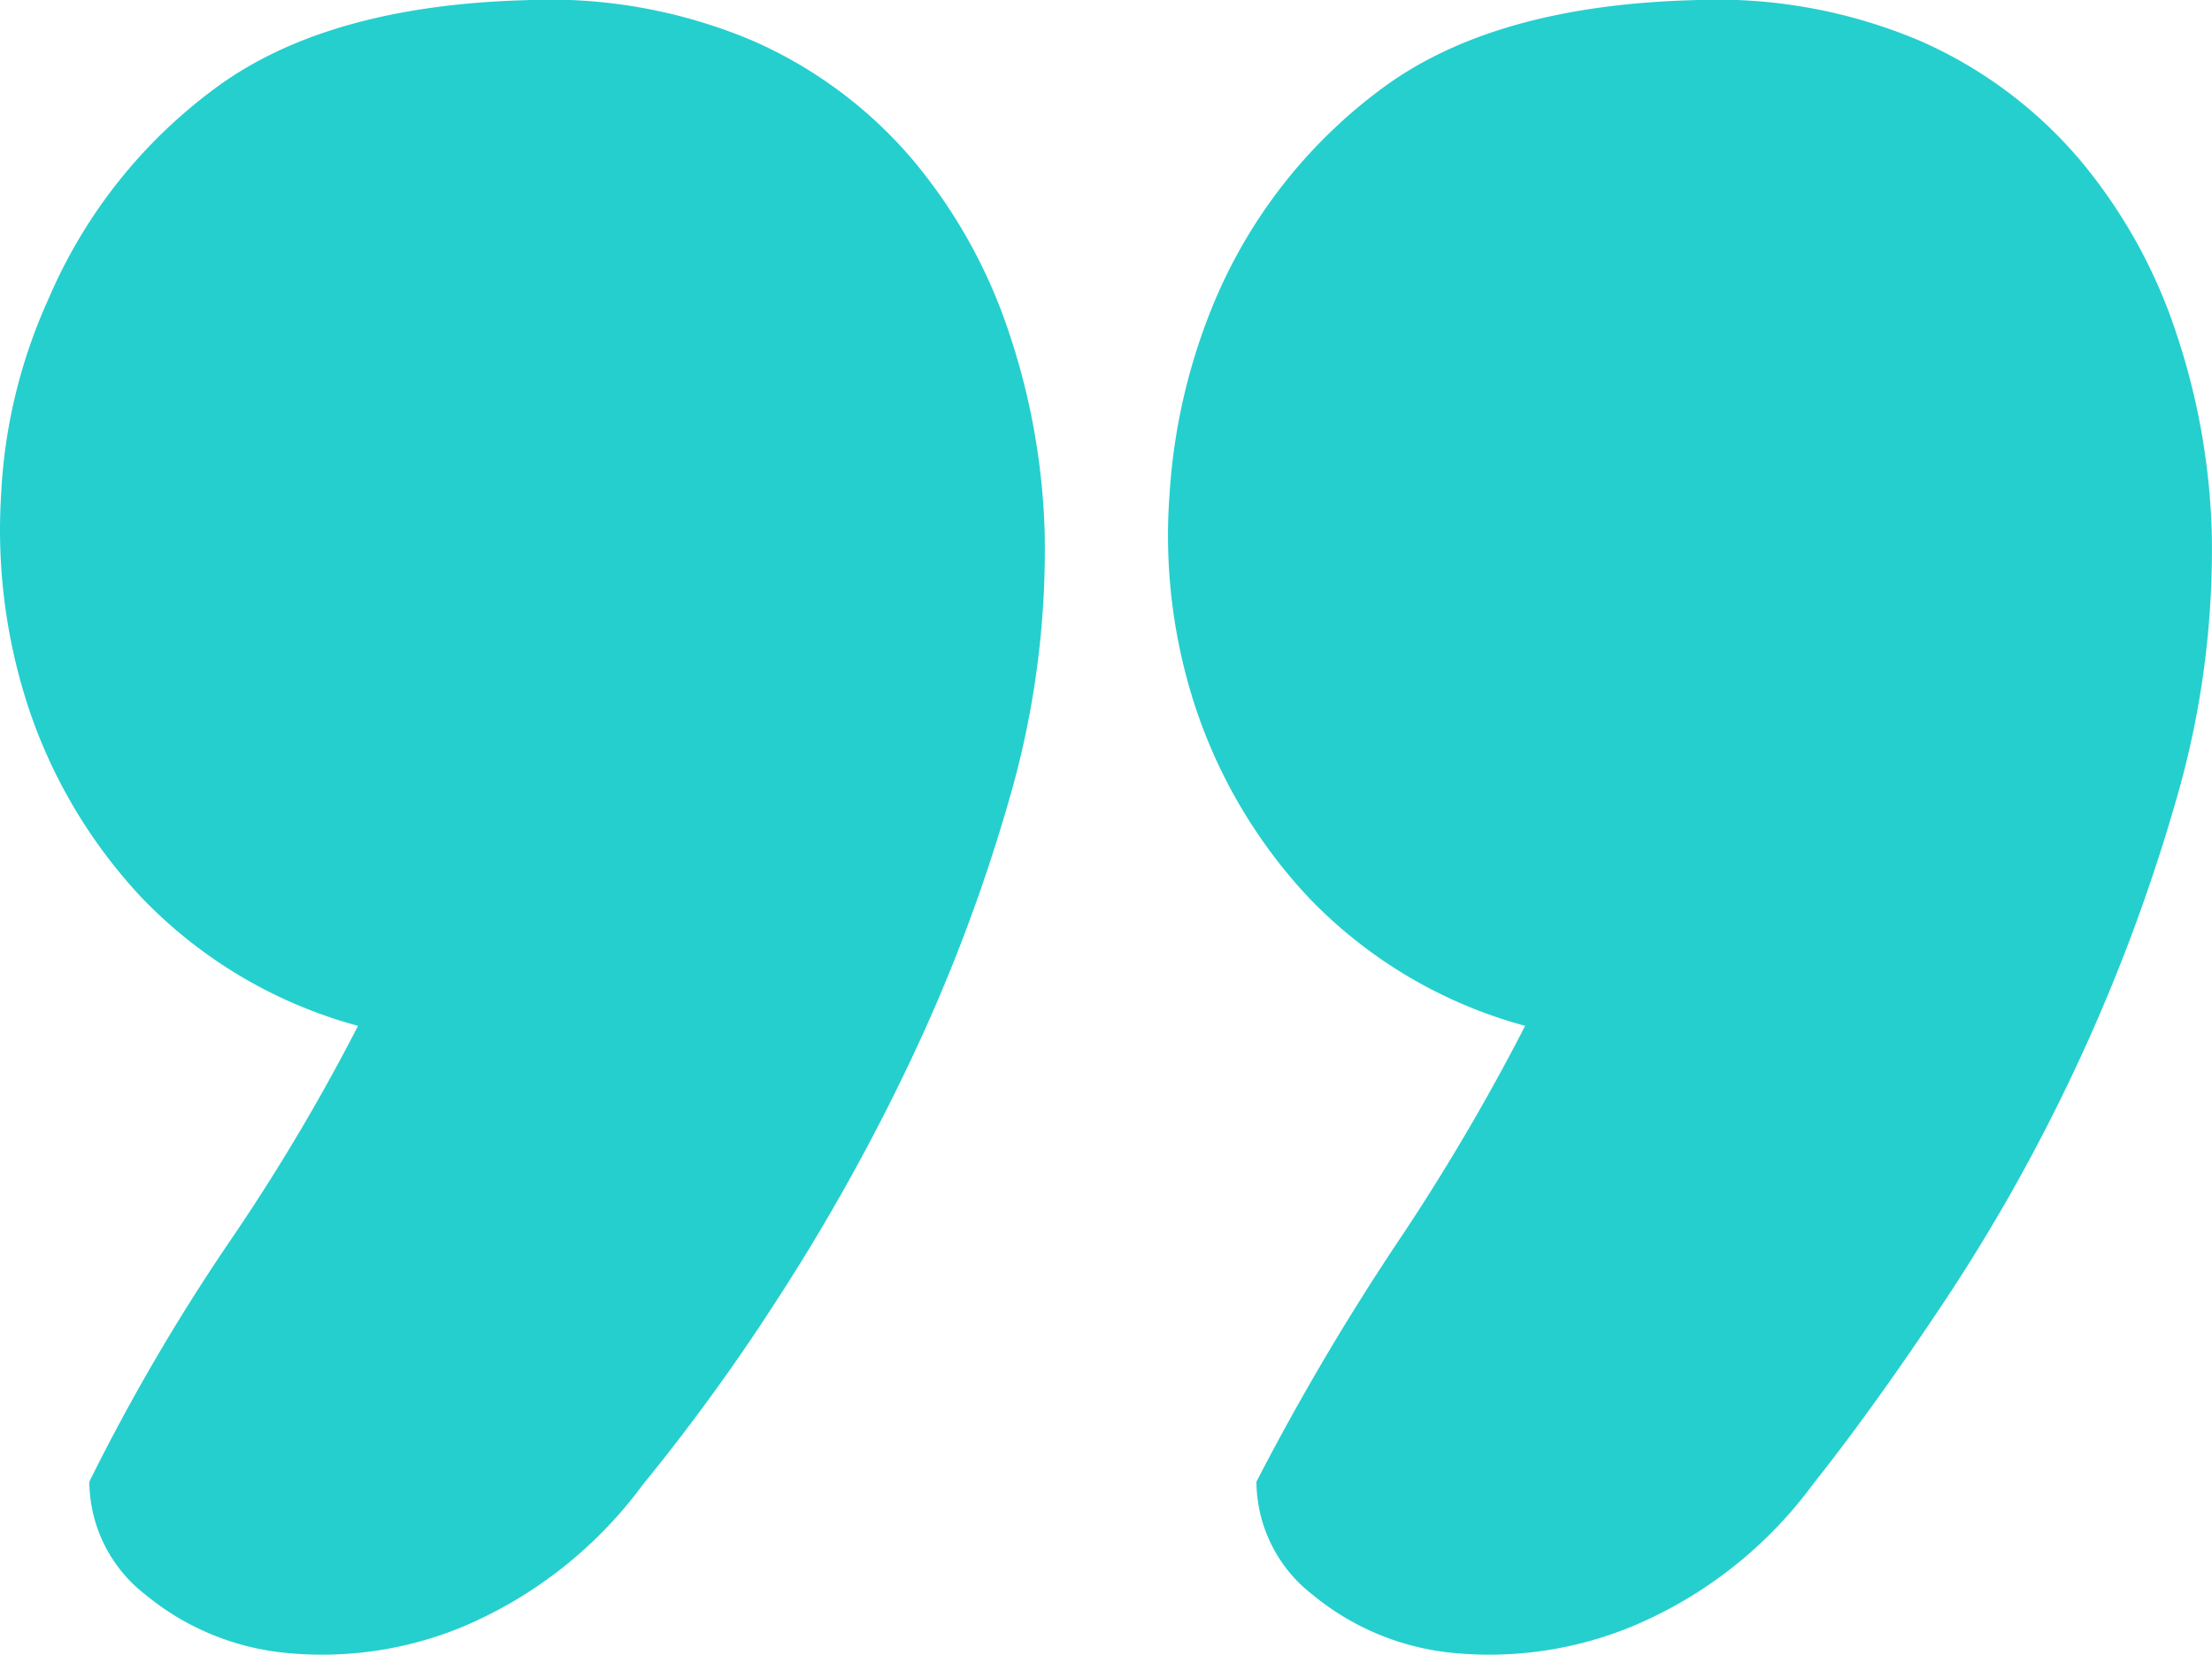
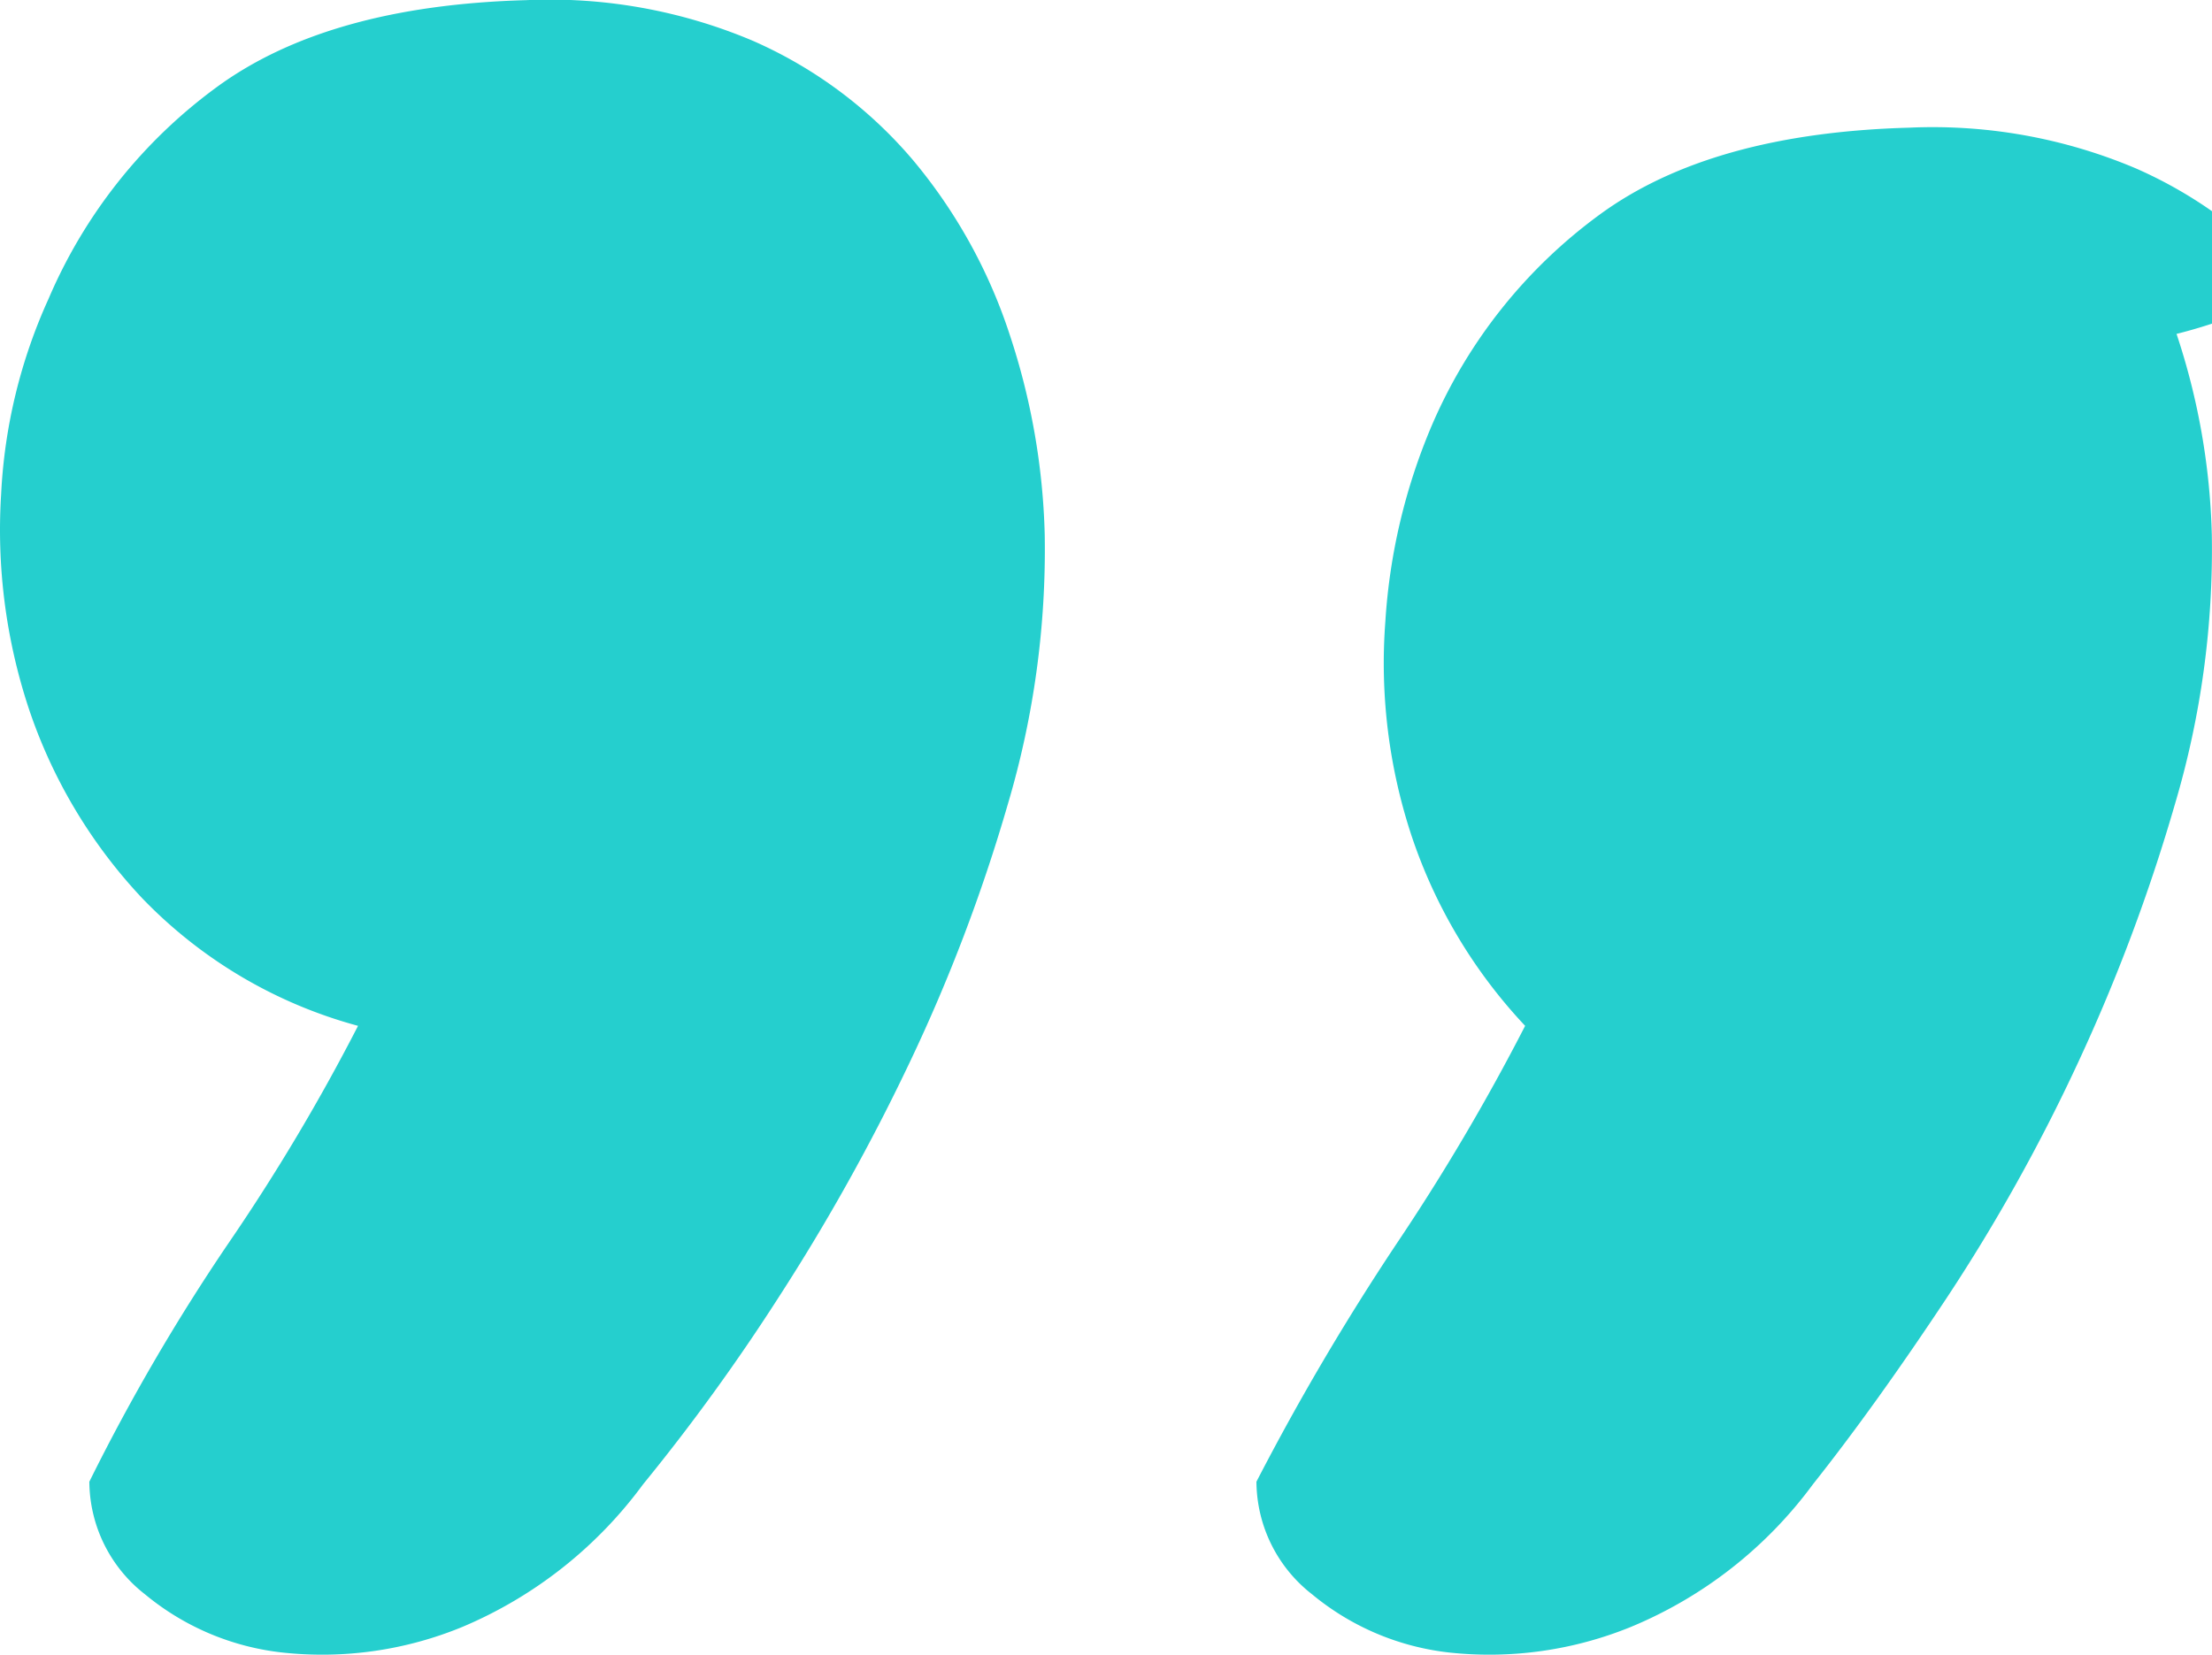
<svg xmlns="http://www.w3.org/2000/svg" width="108.664" height="81.33" viewBox="0 0 108.664 81.33">
-   <path id="Контур_1" data-name="Контур 1" d="M20.667-86.933a23.05,23.05,0,0,1-10.6-6.267,25.327,25.327,0,0,1-5.6-9.4,27.955,27.955,0,0,1-1.333-10.467,26.284,26.284,0,0,1,2.333-9.6,25.09,25.09,0,0,1,8.267-10.4q5.467-4,15.2-4.267a25.572,25.572,0,0,1,11.133,2,21.779,21.779,0,0,1,7.867,5.867,25.851,25.851,0,0,1,4.733,8.533,33.847,33.847,0,0,1,1.733,9.867,43.964,43.964,0,0,1-1.8,13.2,83.538,83.538,0,0,1-4.867,12.8,100.854,100.854,0,0,1-6.4,11.467,99.847,99.847,0,0,1-6.667,9.2,21.261,21.261,0,0,1-8.867,7A18.07,18.07,0,0,1,17-56.133,12.767,12.767,0,0,1,10.2-59a7.066,7.066,0,0,1-2.733-5.533,99.538,99.538,0,0,1,6.8-11.667A98.984,98.984,0,0,0,20.667-86.933Zm57.333,0A23.05,23.05,0,0,1,67.4-93.2a25.327,25.327,0,0,1-5.6-9.4,27.035,27.035,0,0,1-1.267-10.467,29.26,29.26,0,0,1,2.267-9.6,25.09,25.09,0,0,1,8.267-10.4q5.467-4,15.2-4.267a25.572,25.572,0,0,1,11.133,2,21.779,21.779,0,0,1,7.867,5.867A25.851,25.851,0,0,1,110-120.933a33.848,33.848,0,0,1,1.733,9.867,43.964,43.964,0,0,1-1.8,13.2,88.182,88.182,0,0,1-4.8,12.8,88.806,88.806,0,0,1-6.4,11.467q-3.533,5.333-6.6,9.2a21.149,21.149,0,0,1-8.933,7,18.4,18.4,0,0,1-8.867,1.267A12.766,12.766,0,0,1,67.533-59,7.066,7.066,0,0,1,64.8-64.533,122.592,122.592,0,0,1,71.667-76.2,106,106,0,0,0,78-86.933Z" transform="translate(-3.078 137.341)" fill="#25cfce" />
+   <path id="Контур_1" data-name="Контур 1" d="M20.667-86.933a23.05,23.05,0,0,1-10.6-6.267,25.327,25.327,0,0,1-5.6-9.4,27.955,27.955,0,0,1-1.333-10.467,26.284,26.284,0,0,1,2.333-9.6,25.09,25.09,0,0,1,8.267-10.4q5.467-4,15.2-4.267a25.572,25.572,0,0,1,11.133,2,21.779,21.779,0,0,1,7.867,5.867,25.851,25.851,0,0,1,4.733,8.533,33.847,33.847,0,0,1,1.733,9.867,43.964,43.964,0,0,1-1.8,13.2,83.538,83.538,0,0,1-4.867,12.8,100.854,100.854,0,0,1-6.4,11.467,99.847,99.847,0,0,1-6.667,9.2,21.261,21.261,0,0,1-8.867,7A18.07,18.07,0,0,1,17-56.133,12.767,12.767,0,0,1,10.2-59a7.066,7.066,0,0,1-2.733-5.533,99.538,99.538,0,0,1,6.8-11.667A98.984,98.984,0,0,0,20.667-86.933Zm57.333,0a25.327,25.327,0,0,1-5.6-9.4,27.035,27.035,0,0,1-1.267-10.467,29.26,29.26,0,0,1,2.267-9.6,25.09,25.09,0,0,1,8.267-10.4q5.467-4,15.2-4.267a25.572,25.572,0,0,1,11.133,2,21.779,21.779,0,0,1,7.867,5.867A25.851,25.851,0,0,1,110-120.933a33.848,33.848,0,0,1,1.733,9.867,43.964,43.964,0,0,1-1.8,13.2,88.182,88.182,0,0,1-4.8,12.8,88.806,88.806,0,0,1-6.4,11.467q-3.533,5.333-6.6,9.2a21.149,21.149,0,0,1-8.933,7,18.4,18.4,0,0,1-8.867,1.267A12.766,12.766,0,0,1,67.533-59,7.066,7.066,0,0,1,64.8-64.533,122.592,122.592,0,0,1,71.667-76.2,106,106,0,0,0,78-86.933Z" transform="translate(-3.078 137.341)" fill="#25cfce" />
</svg>